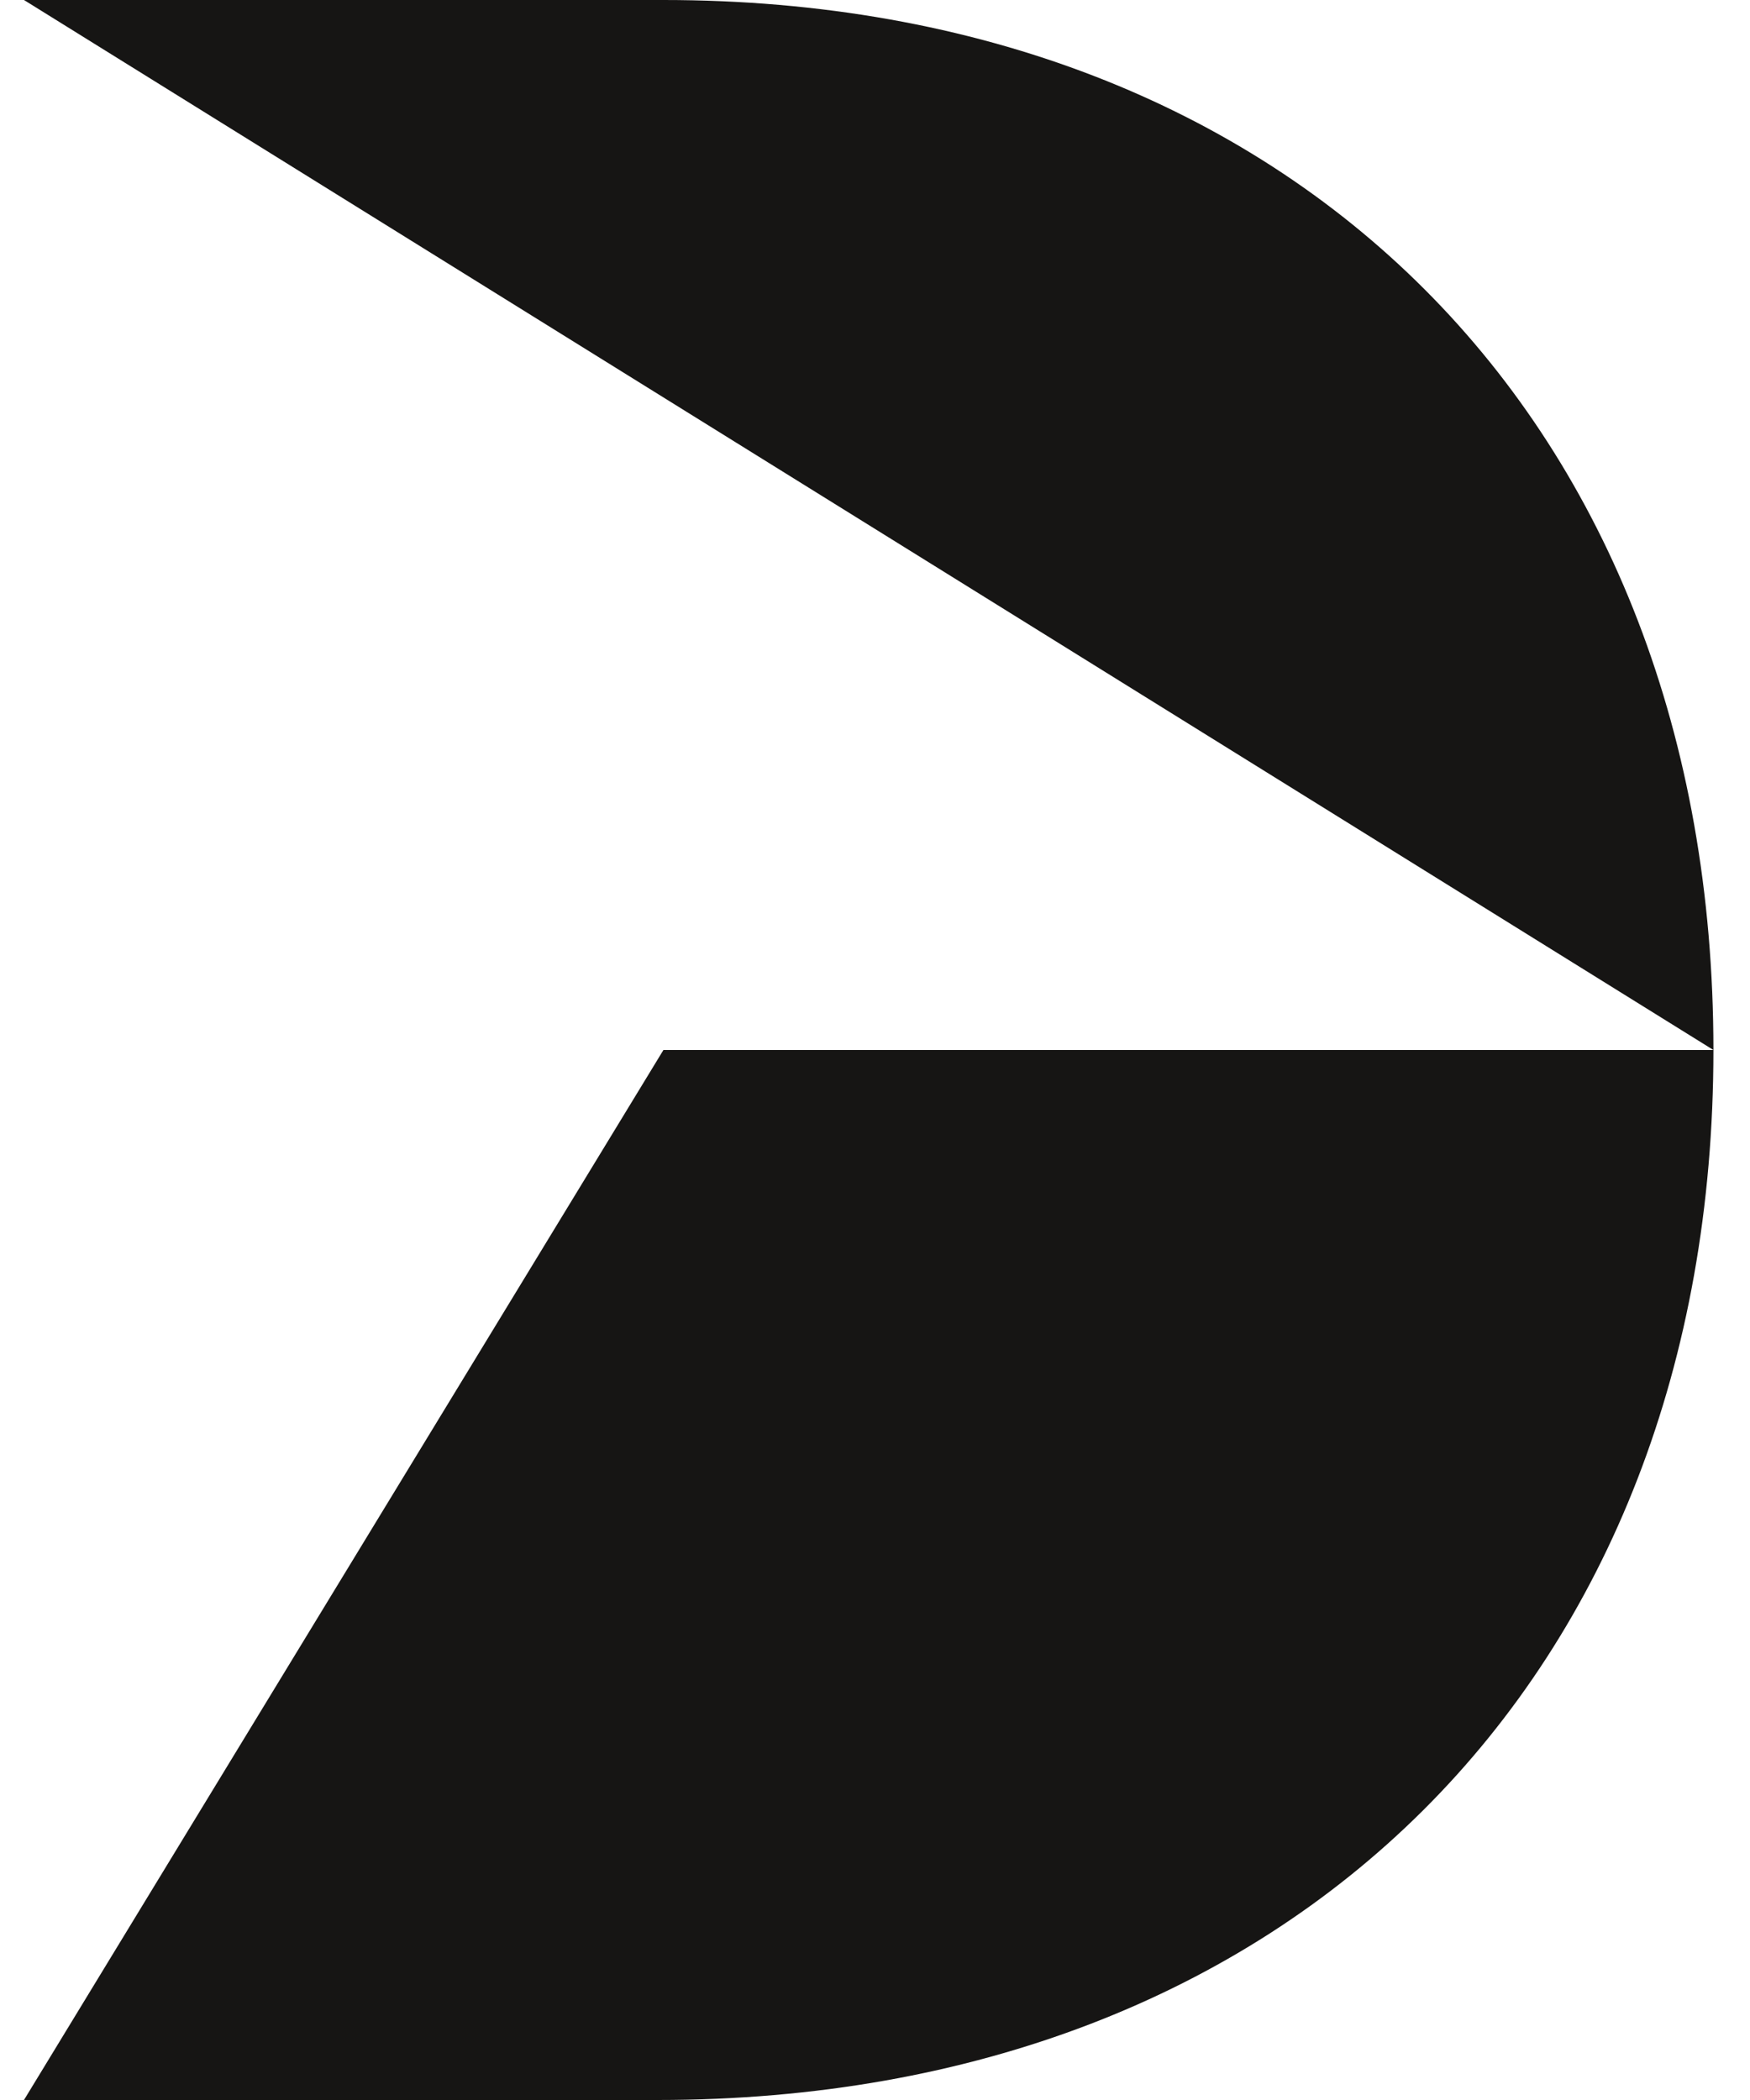
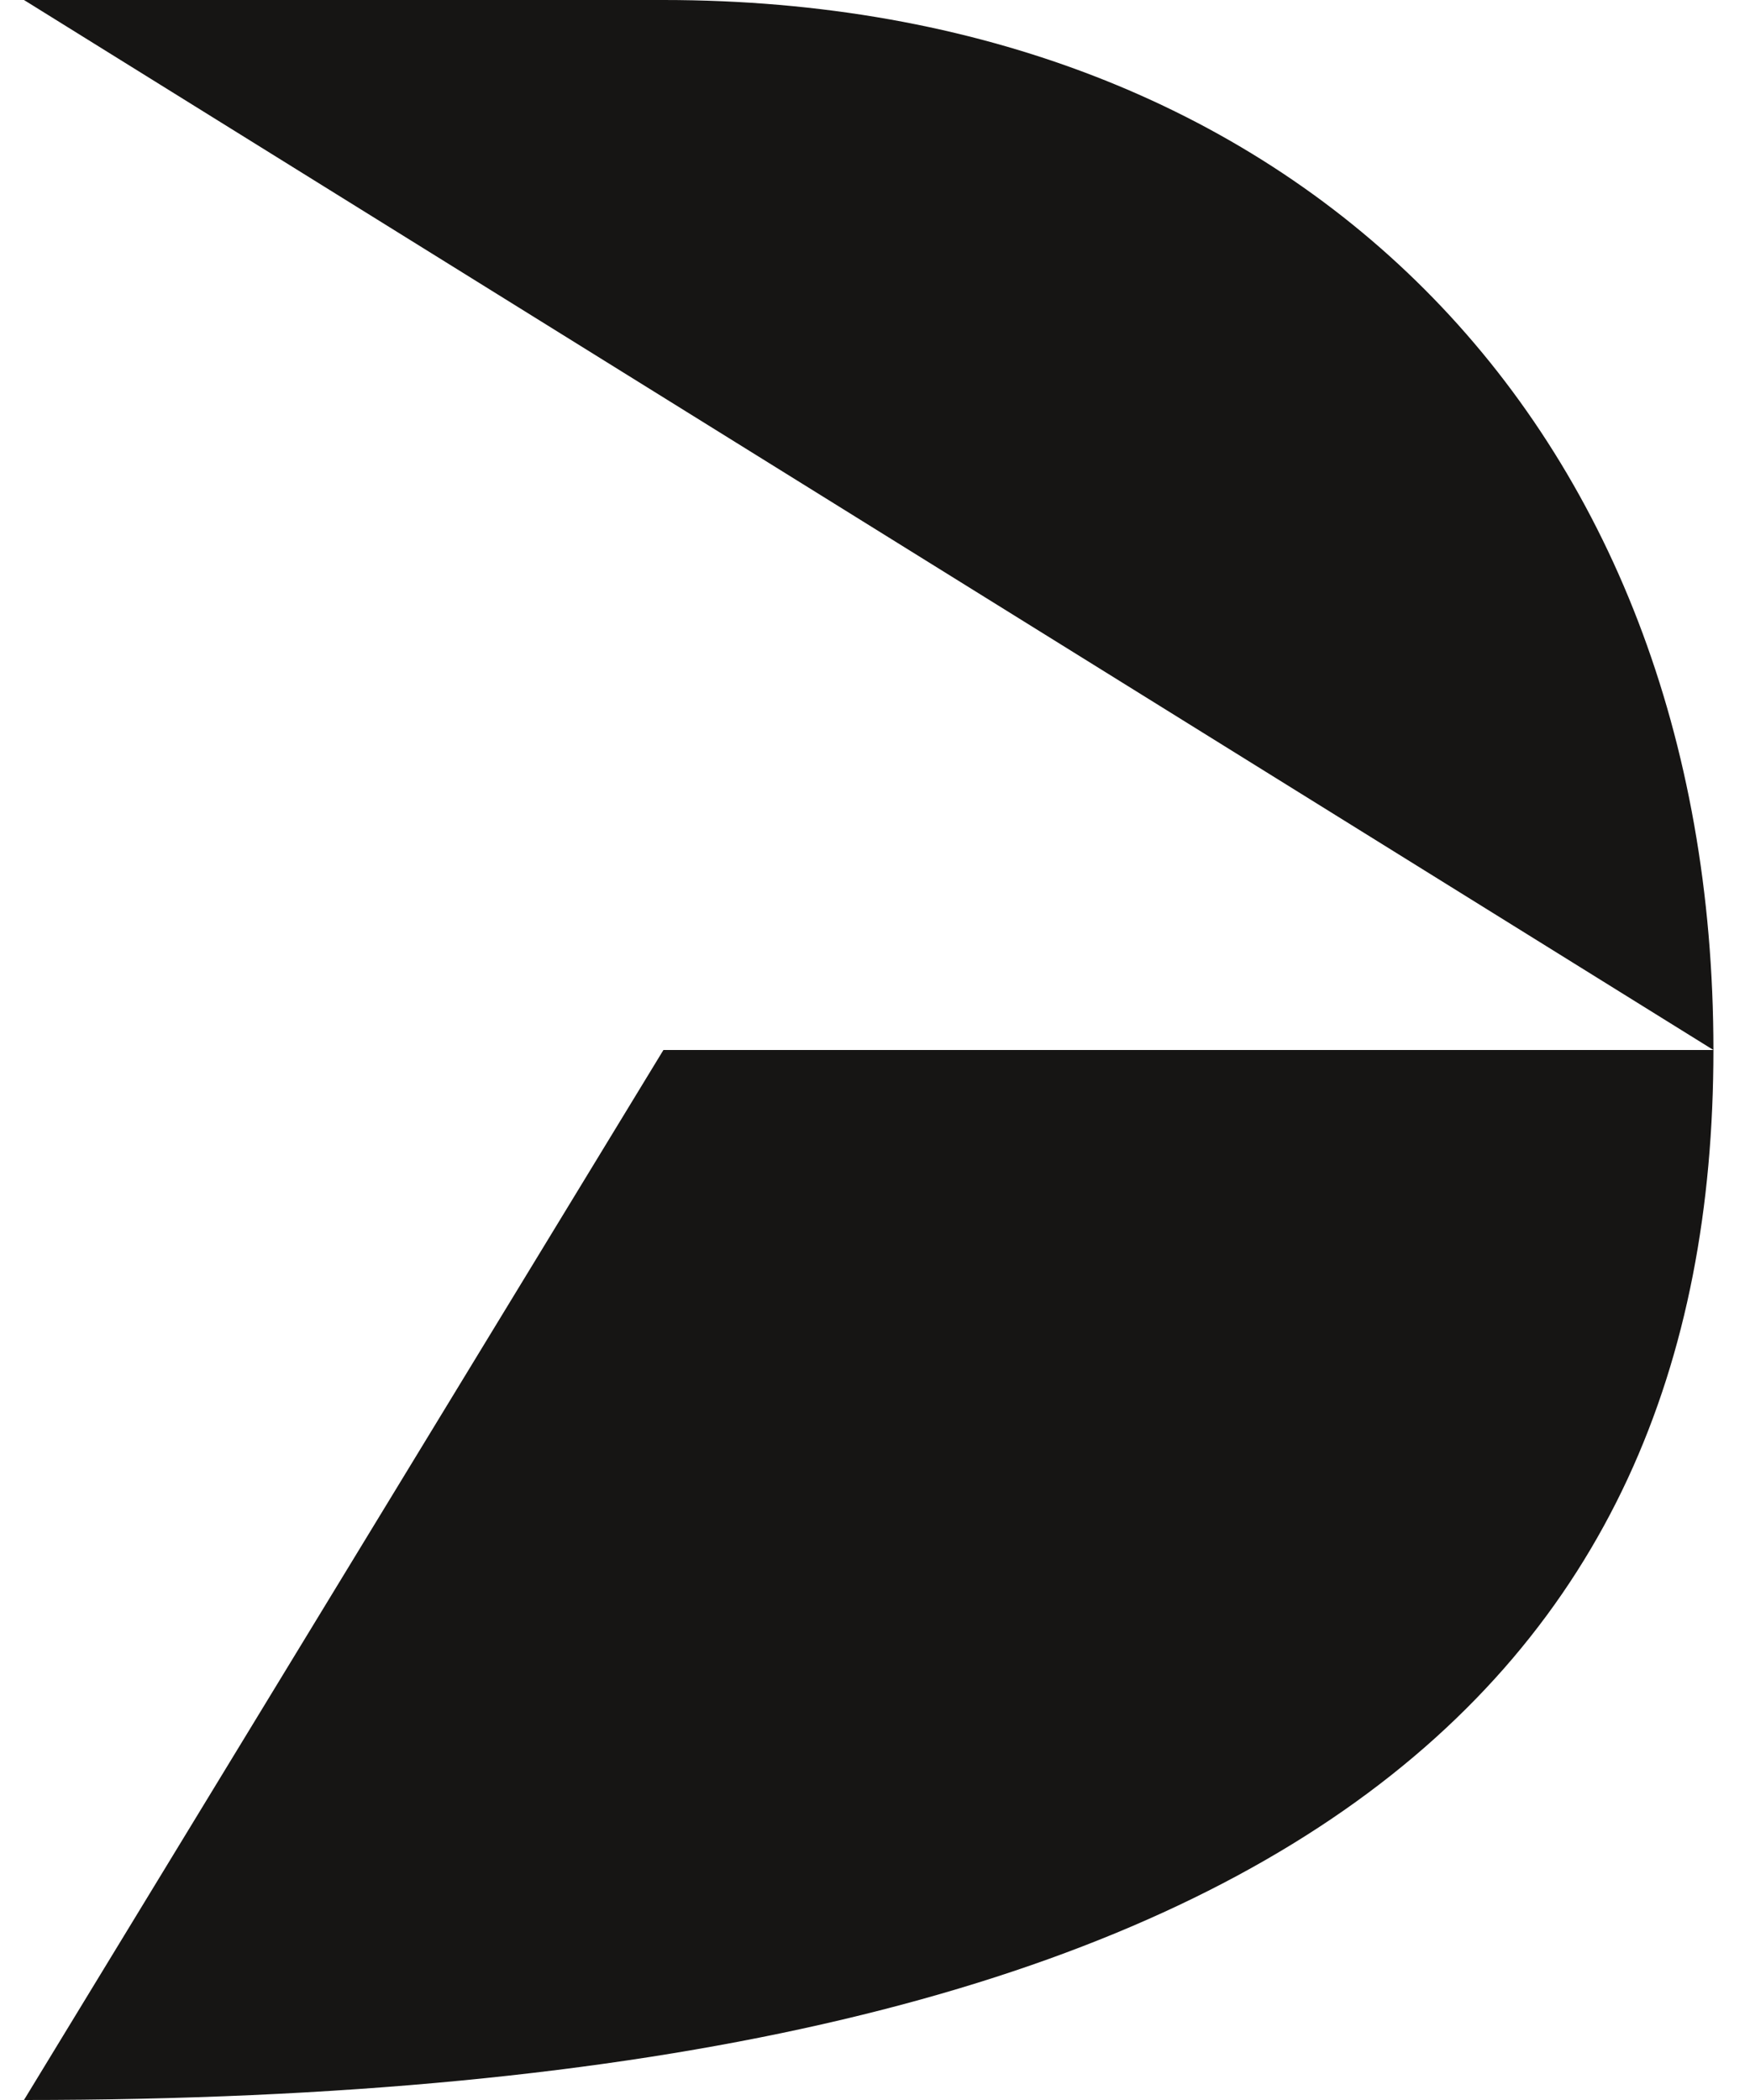
<svg xmlns="http://www.w3.org/2000/svg" width="20" height="24" viewBox="0 0 20 24" fill="none">
-   <path d="M7.582 0H0.274L19.582 12H7.582L0.274 24H7.515C14.755 24 19.582 19.173 19.582 12C19.582 4.827 14.788 0 7.582 0Z" fill="#161514" />
+   <path d="M7.582 0H0.274L19.582 12H7.582L0.274 24C14.755 24 19.582 19.173 19.582 12C19.582 4.827 14.788 0 7.582 0Z" fill="#161514" />
</svg>